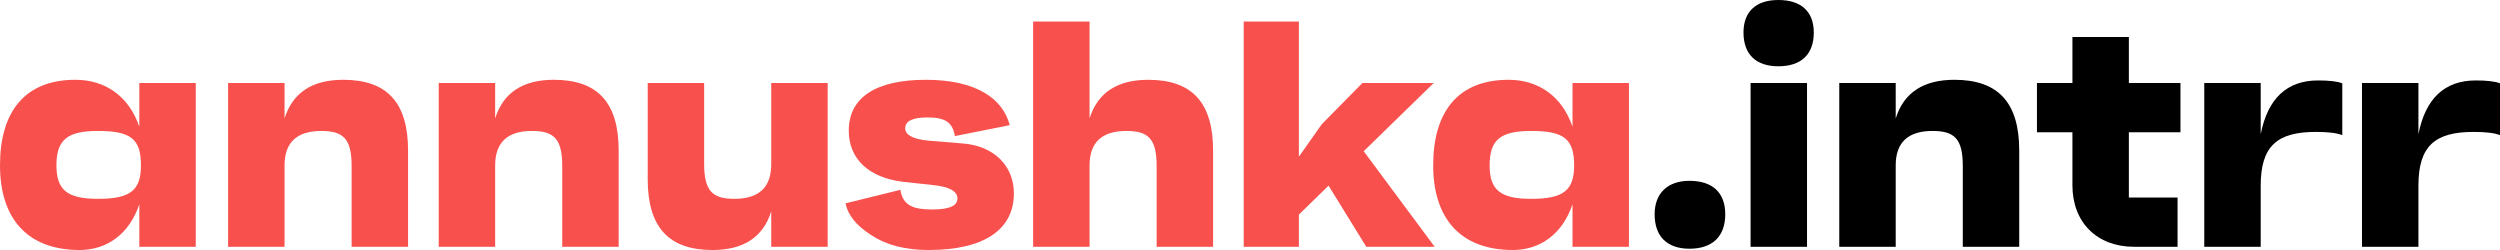
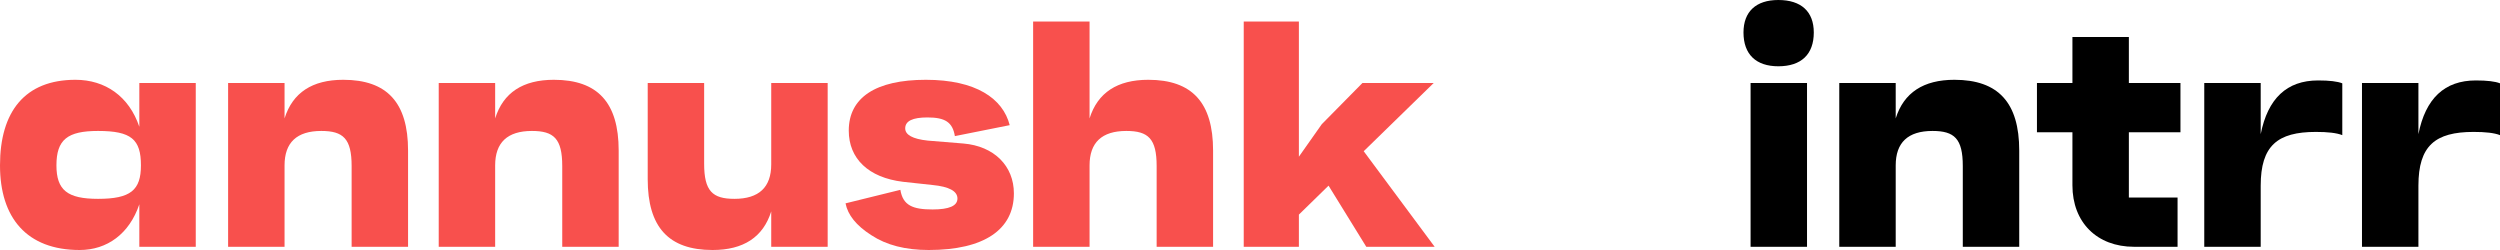
<svg xmlns="http://www.w3.org/2000/svg" width="240" height="24" viewBox="0 0 240 24" fill="none">
  <path d="M237.679 7.722C238.763 7.722 239.537 7.814 240.001 8V12.973C239.444 12.756 238.608 12.664 237.462 12.664C233.778 12.664 232.168 13.992 232.168 17.822V23.691H226.75V7.969H232.168V12.88C232.849 9.451 234.676 7.722 237.679 7.722Z" fill="black" />
  <path d="M222.538 7.722C223.622 7.722 224.396 7.814 224.86 8V12.973C224.303 12.756 223.467 12.664 222.322 12.664C218.637 12.664 217.027 13.992 217.027 17.822V23.691H211.609V7.969H217.027V12.88C217.709 9.451 219.535 7.722 222.538 7.722Z" fill="black" />
  <path d="M209.324 7.969V12.695H204.371V18.965H209.046V23.691H204.866C201.306 23.691 198.953 21.344 198.953 17.792V12.695H195.547V7.969H198.953V3.552H204.371V7.969H209.324Z" fill="black" />
  <path d="M187.623 7.66C191.834 7.66 193.846 9.853 193.846 14.456V23.691H188.428V15.938C188.428 13.313 187.623 12.571 185.518 12.571C183.165 12.571 181.988 13.683 181.988 15.876V23.691H176.57V7.969H181.988V11.367C182.762 8.896 184.651 7.66 187.623 7.66Z" fill="black" />
  <path d="M170.719 6.363C168.582 6.363 167.375 5.22 167.375 3.12C167.375 1.112 168.582 0 170.719 0C172.917 0 174.124 1.112 174.124 3.12C174.124 5.22 172.917 6.363 170.719 6.363ZM173.474 23.691H168.056V7.969H173.474V23.691Z" fill="black" />
-   <path d="M162.187 23.877C160.051 23.877 158.844 22.703 158.844 20.572C158.844 18.564 160.082 17.359 162.187 17.359C164.417 17.359 165.624 18.502 165.624 20.572C165.624 22.703 164.386 23.877 162.187 23.877Z" fill="black" />
-   <path d="M150.961 12.17V7.969H156.379V23.691H150.961V19.614C150.001 22.456 147.865 24 145.233 24C140.156 24 137.586 20.911 137.586 15.876C137.586 10.718 139.97 7.66 144.831 7.66C147.679 7.66 149.97 9.235 150.961 12.17ZM146.998 19.089C150.125 19.089 151.116 18.255 151.116 15.876C151.116 13.374 150.187 12.571 146.998 12.571C144.057 12.571 143.004 13.405 143.004 15.876C143.004 18.255 144.057 19.089 146.998 19.089Z" fill="#F8504D" />
  <path d="M137.727 23.691H131.163L127.541 17.822L124.693 20.602V23.691H119.398V2.069H124.693V15.042L126.891 11.923L130.792 7.969H137.634L130.916 14.517L137.727 23.691Z" fill="#F8504D" />
  <path d="M110.233 7.66C114.443 7.66 116.456 9.853 116.456 14.456V23.691H111.038V15.938C111.038 13.313 110.233 12.571 108.127 12.571C105.774 12.571 104.598 13.683 104.598 15.876V23.691H99.18V2.069H104.598V11.367C105.372 8.896 107.26 7.66 110.233 7.66Z" fill="#F8504D" />
  <path d="M89.16 24C86.93 24 85.104 23.537 83.649 22.579C82.194 21.652 81.389 20.633 81.172 19.521L86.435 18.224C86.683 19.737 87.643 20.108 89.531 20.108C91.11 20.108 91.915 19.768 91.915 19.058C91.915 18.347 91.11 17.915 89.531 17.761L86.683 17.452C83.37 17.05 81.481 15.228 81.481 12.54C81.481 9.359 84.082 7.66 88.881 7.66C93.68 7.66 96.281 9.452 96.931 12.015L91.668 13.066C91.451 11.737 90.739 11.274 89.036 11.274C87.612 11.274 86.9 11.614 86.9 12.324C86.9 12.942 87.612 13.344 89.067 13.498L92.472 13.776C95.445 14.023 97.333 15.938 97.333 18.564C97.333 22.054 94.454 24 89.16 24Z" fill="#F8504D" />
  <path d="M74.038 15.784V7.969H79.456V23.691H74.038V20.294C73.263 22.765 71.375 24 68.403 24C64.192 24 62.18 21.807 62.18 17.205V7.969H67.598V15.722C67.598 18.348 68.403 19.089 70.508 19.089C72.861 19.089 74.038 17.977 74.038 15.784Z" fill="#F8504D" />
  <path d="M53.17 7.66C57.381 7.66 59.393 9.853 59.393 14.456V23.691H53.975V15.938C53.975 13.313 53.17 12.571 51.065 12.571C48.712 12.571 47.535 13.683 47.535 15.876V23.691H42.117V7.969H47.535V11.367C48.309 8.896 50.198 7.66 53.17 7.66Z" fill="#F8504D" />
  <path d="M32.951 7.66C37.162 7.66 39.174 9.853 39.174 14.456V23.691H33.756V15.938C33.756 13.313 32.951 12.571 30.846 12.571C28.493 12.571 27.317 13.683 27.317 15.876V23.691H21.898V7.969H27.317V11.367C28.09 8.896 29.979 7.66 32.951 7.66Z" fill="#F8504D" />
  <path d="M13.375 12.17V7.969H18.793V23.691H13.375V19.614C12.415 22.456 10.279 24 7.647 24C2.57 24 0 20.911 0 15.876C0 10.718 2.384 7.66 7.245 7.66C10.093 7.66 12.384 9.235 13.375 12.17ZM9.412 19.089C12.539 19.089 13.53 18.255 13.53 15.876C13.53 13.374 12.601 12.571 9.412 12.571C6.471 12.571 5.418 13.405 5.418 15.876C5.418 18.255 6.471 19.089 9.412 19.089Z" fill="#F8504D" />
</svg>